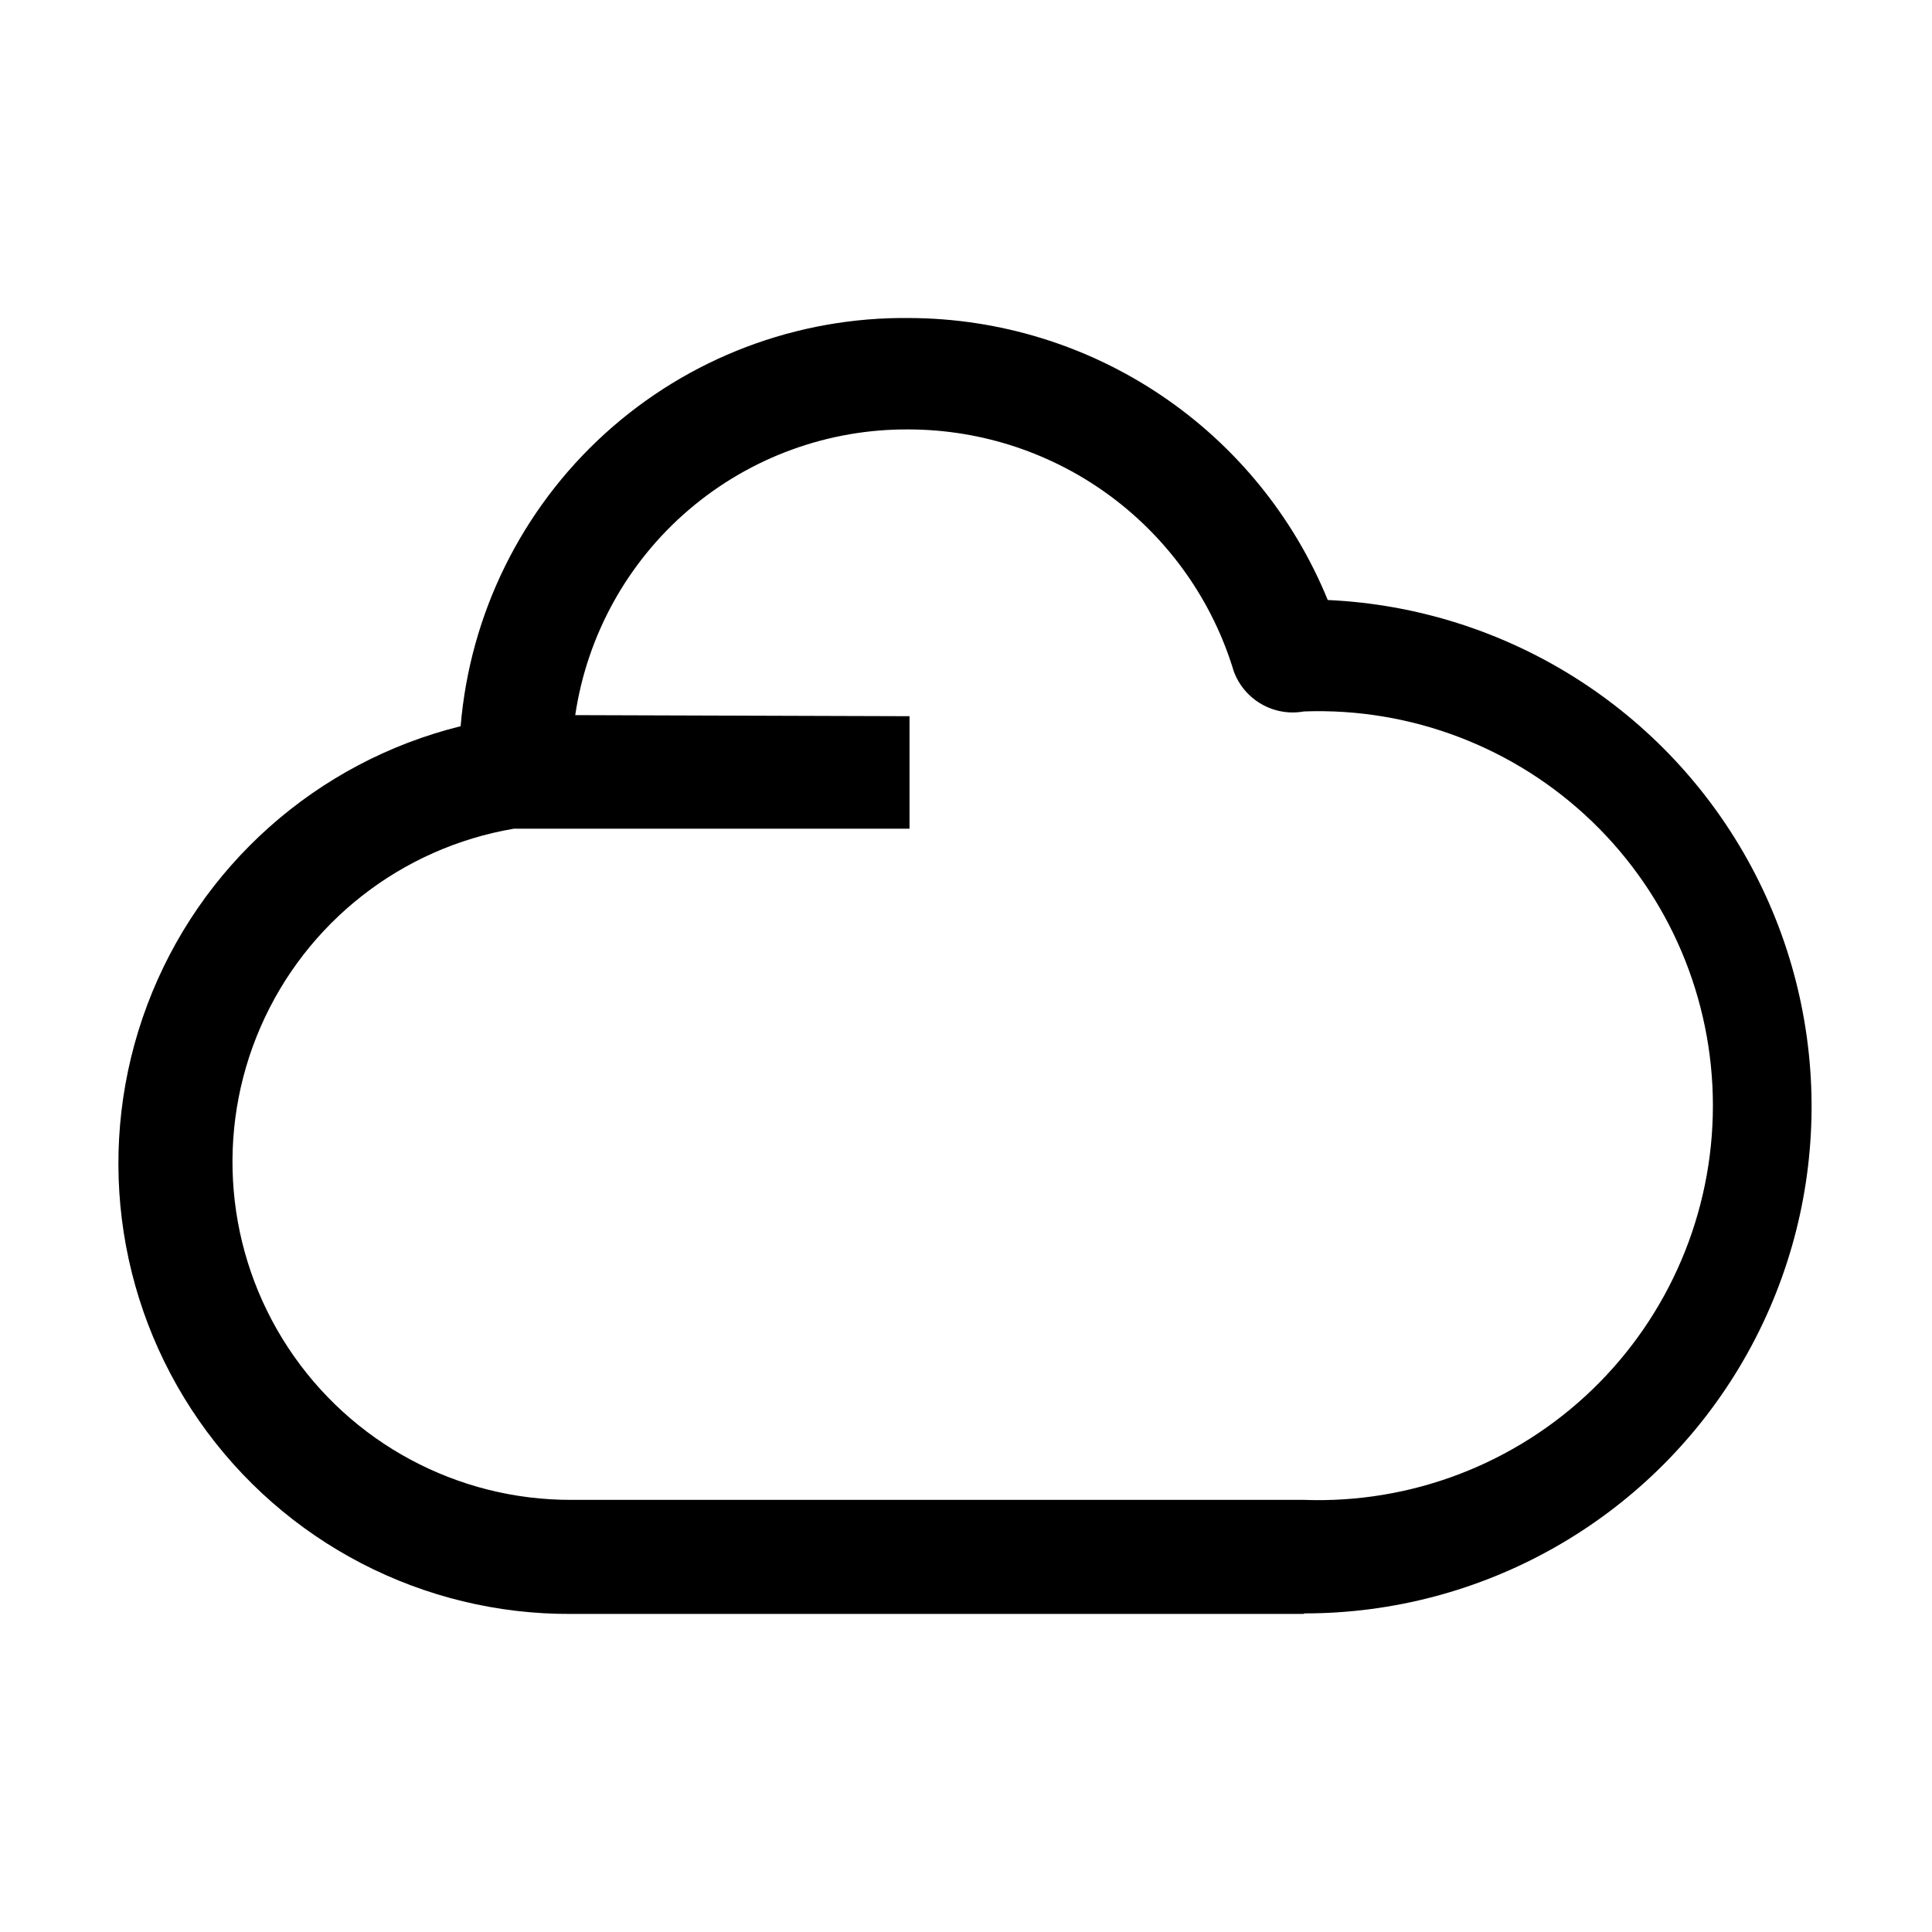
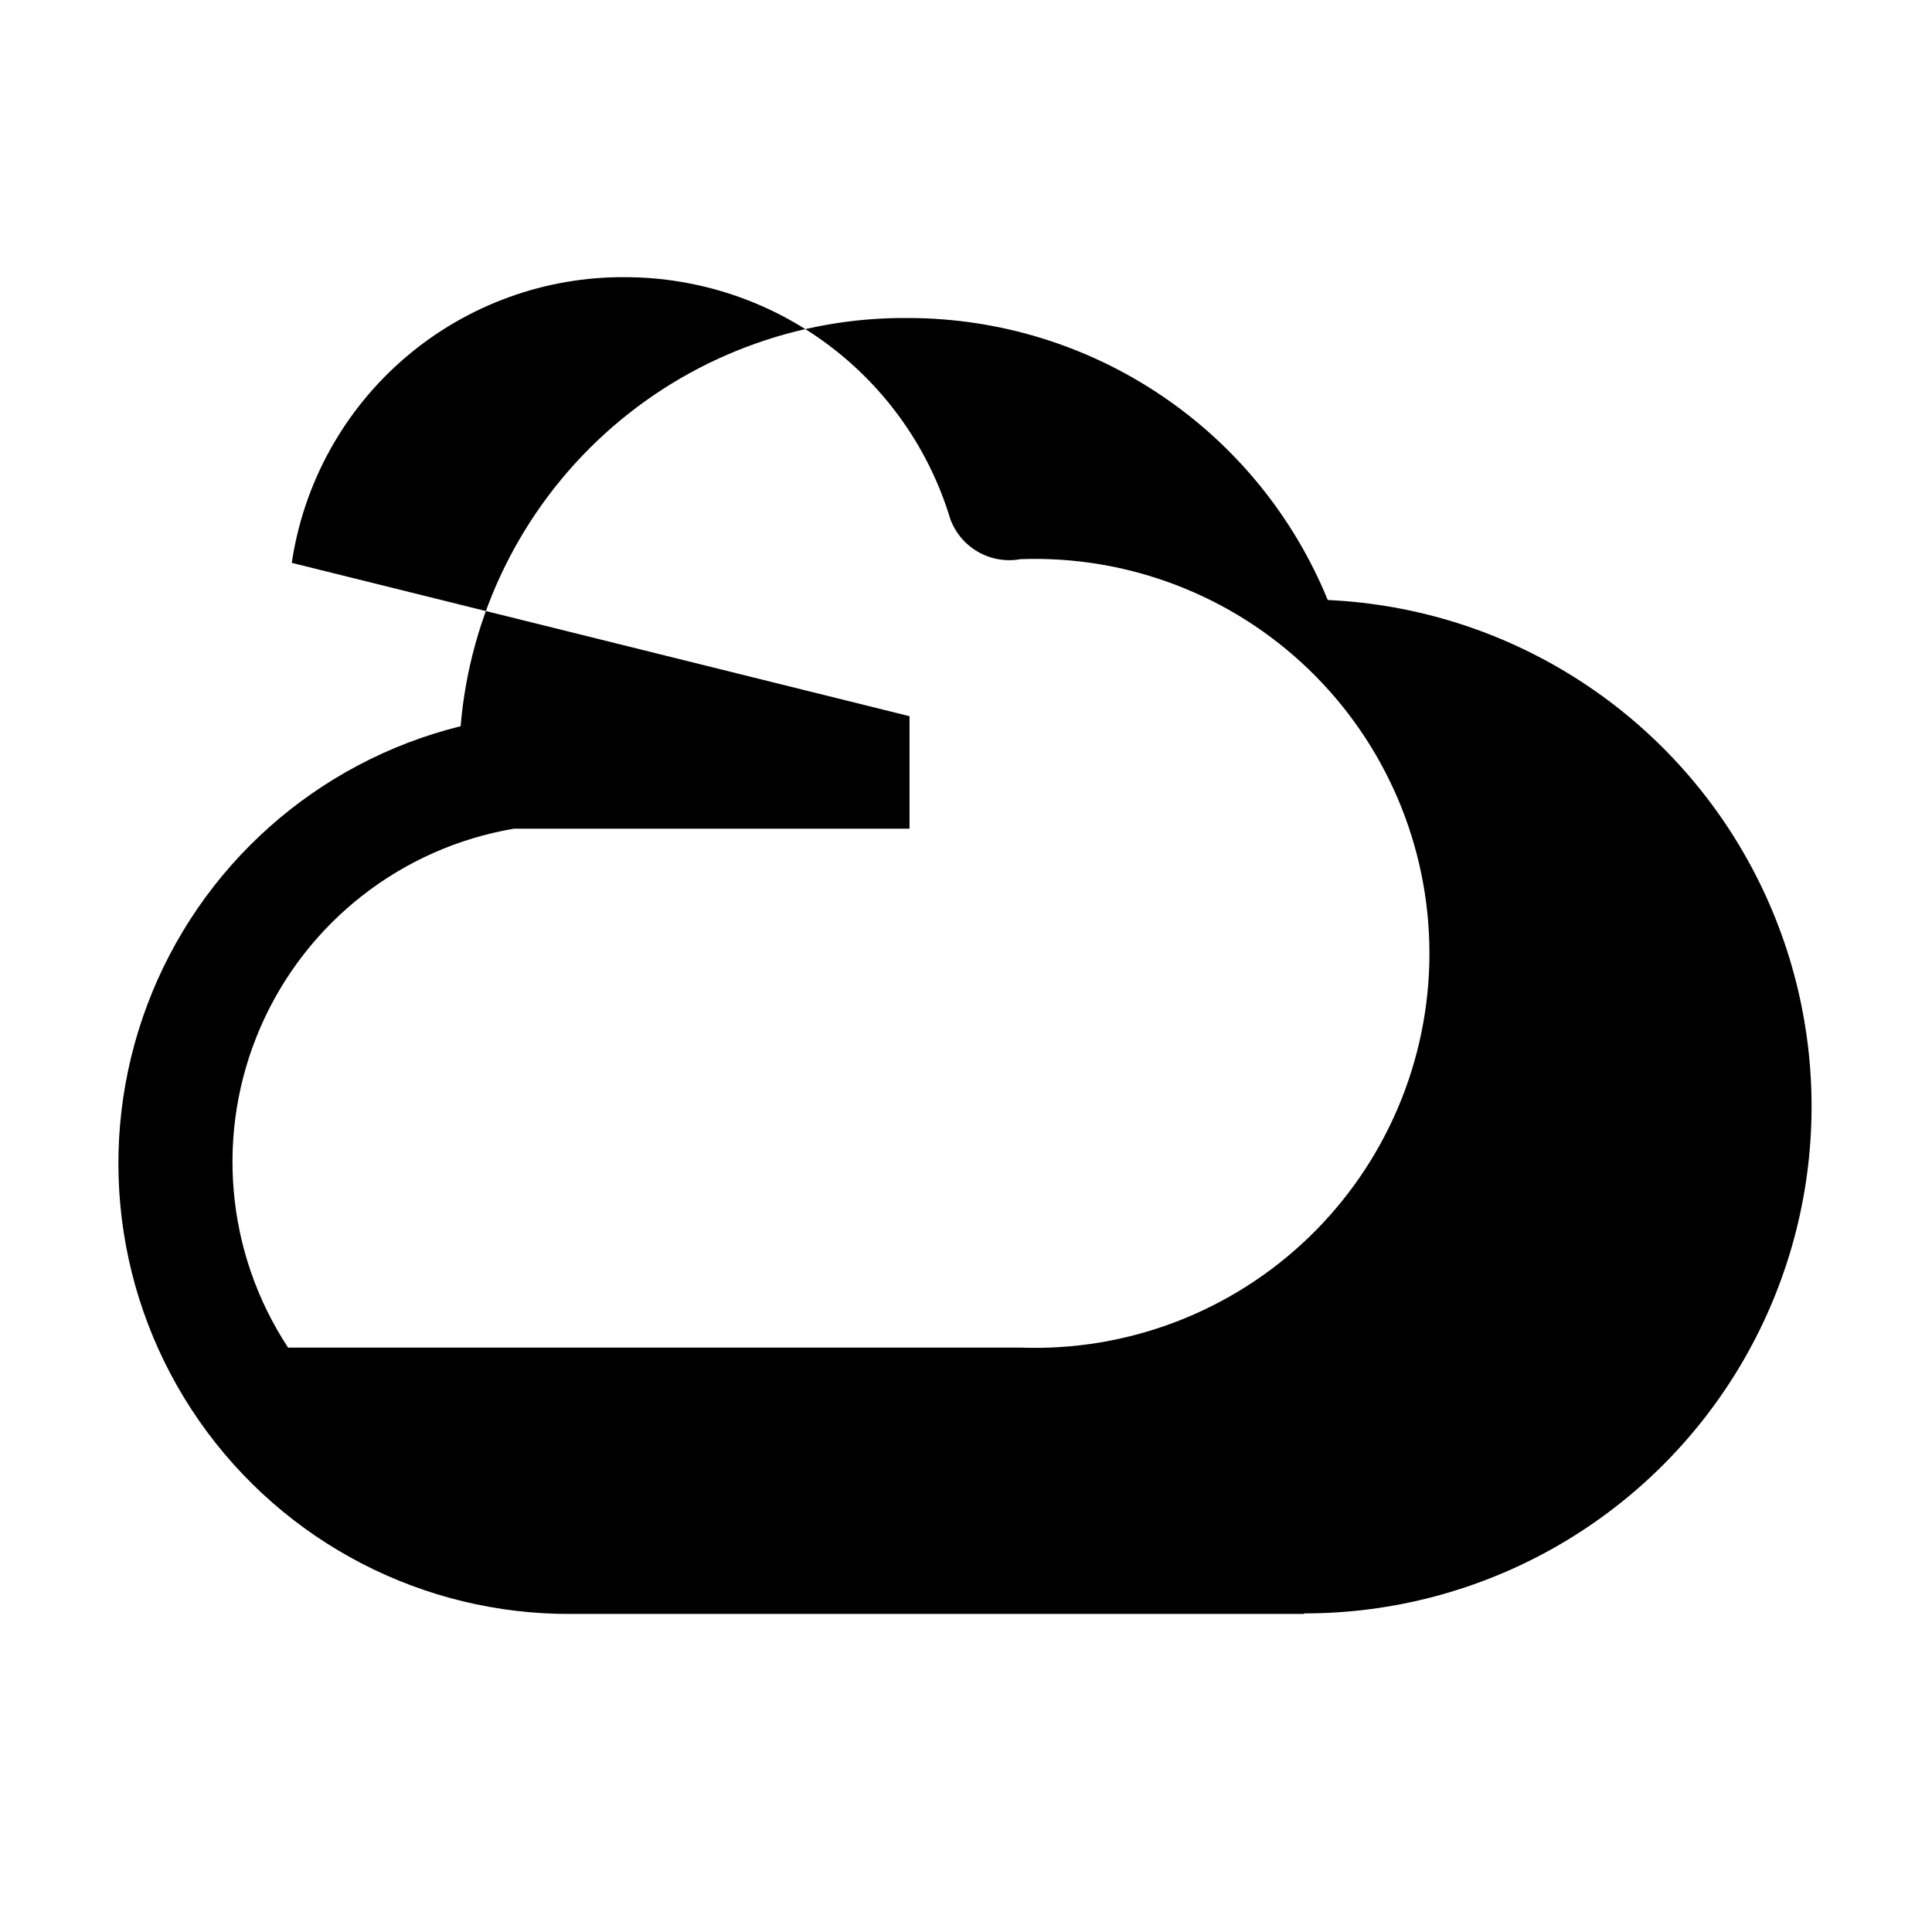
<svg xmlns="http://www.w3.org/2000/svg" fill="#000000" width="800px" height="800px" version="1.1" viewBox="144 144 512 512">
-   <path d="m489.57 571.71h-194.11c-39.301 0.23-76.195-18.895-98.66-51.141-22.465-32.25-27.613-73.488-13.773-110.27 13.84-36.785 44.895-64.398 83.047-73.844 2.473-29.73 16.121-57.418 38.191-77.492 22.074-20.07 50.93-31.035 80.762-30.684 23.797 0.086 47.035 7.234 66.766 20.539 19.73 13.301 35.07 32.164 44.074 54.191 47.238 2.156 89.867 28.992 112.24 70.652 22.367 41.664 21.188 92.02-3.109 132.59-24.301 40.57-68.137 65.375-115.43 65.316zm-104.54-237.91v29.809h-104.82c-29.824 5.055-55.082 24.82-67.156 52.555s-9.332 59.691 7.289 84.965c16.617 25.273 44.875 40.449 75.121 40.352h194.11c28.367 1.039 55.941-9.504 76.379-29.207 20.438-19.707 31.984-46.875 31.984-75.262 0-28.391-11.547-55.559-31.984-75.262s-48.012-30.25-76.379-29.211c-3.859 0.703-7.844 0.023-11.246-1.926-3.406-1.945-6.016-5.027-7.367-8.711-5.574-18.473-16.93-34.672-32.398-46.211-15.469-11.539-34.234-17.805-53.531-17.883-21.418-0.199-42.184 7.359-58.465 21.273-16.281 13.914-26.98 33.25-30.121 54.438z" />
+   <path d="m489.57 571.71h-194.11c-39.301 0.23-76.195-18.895-98.66-51.141-22.465-32.25-27.613-73.488-13.773-110.27 13.84-36.785 44.895-64.398 83.047-73.844 2.473-29.73 16.121-57.418 38.191-77.492 22.074-20.07 50.93-31.035 80.762-30.684 23.797 0.086 47.035 7.234 66.766 20.539 19.73 13.301 35.07 32.164 44.074 54.191 47.238 2.156 89.867 28.992 112.24 70.652 22.367 41.664 21.188 92.02-3.109 132.59-24.301 40.57-68.137 65.375-115.43 65.316zm-104.54-237.91v29.809h-104.82c-29.824 5.055-55.082 24.82-67.156 52.555s-9.332 59.691 7.289 84.965h194.11c28.367 1.039 55.941-9.504 76.379-29.207 20.438-19.707 31.984-46.875 31.984-75.262 0-28.391-11.547-55.559-31.984-75.262s-48.012-30.25-76.379-29.211c-3.859 0.703-7.844 0.023-11.246-1.926-3.406-1.945-6.016-5.027-7.367-8.711-5.574-18.473-16.93-34.672-32.398-46.211-15.469-11.539-34.234-17.805-53.531-17.883-21.418-0.199-42.184 7.359-58.465 21.273-16.281 13.914-26.98 33.25-30.121 54.438z" />
</svg>